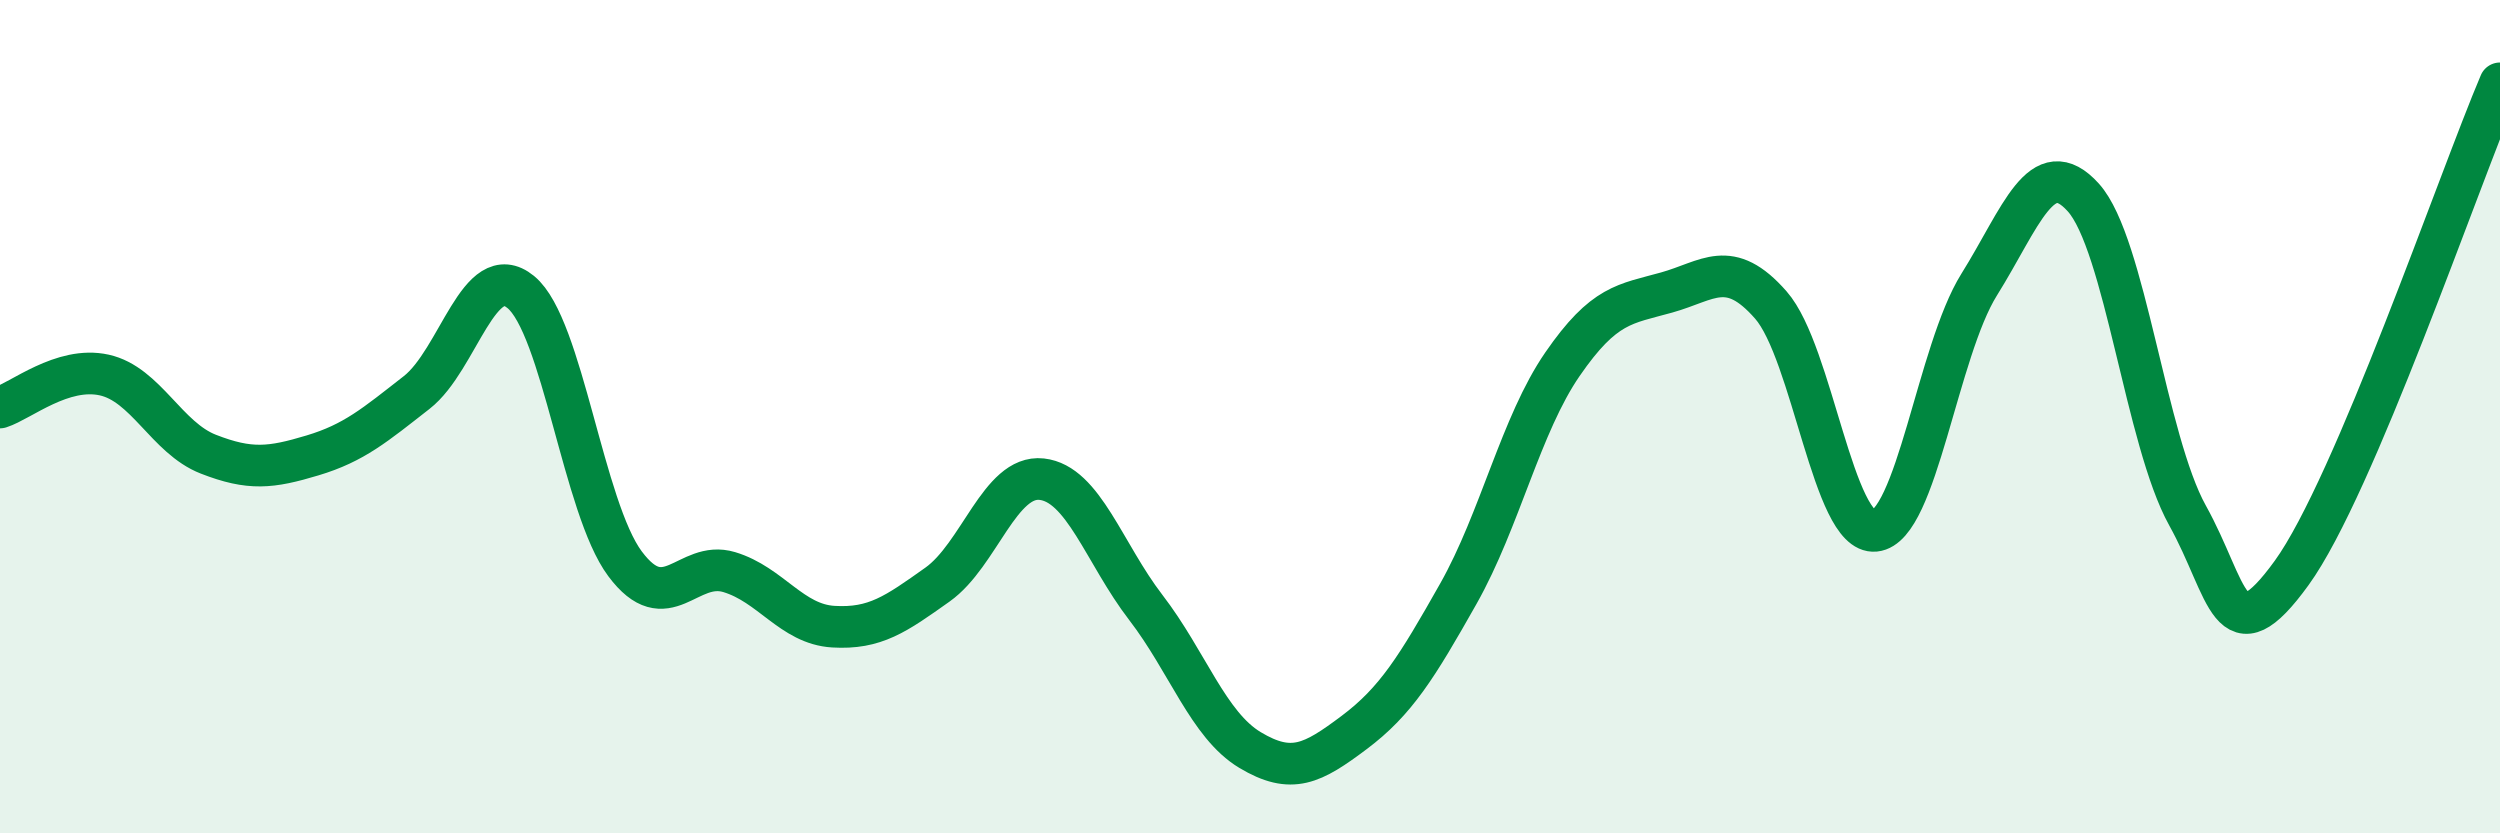
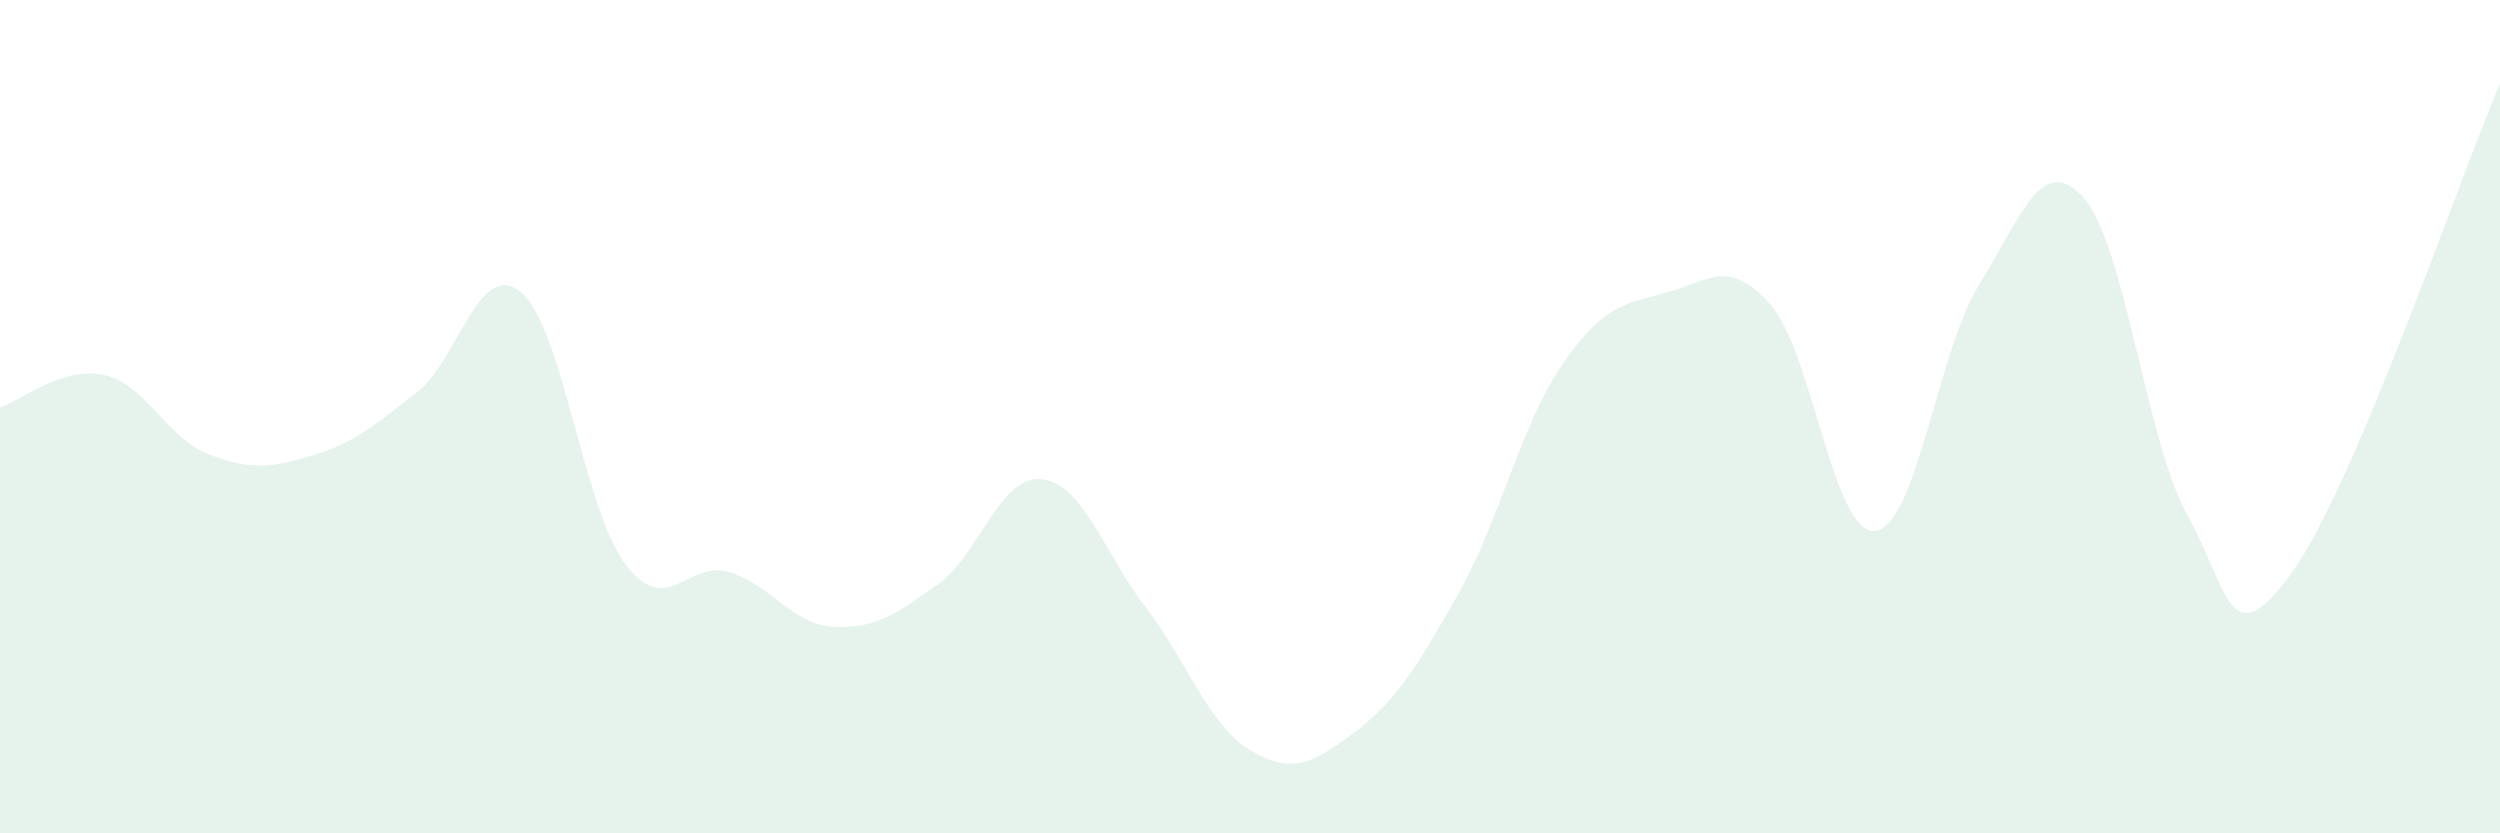
<svg xmlns="http://www.w3.org/2000/svg" width="60" height="20" viewBox="0 0 60 20">
  <path d="M 0,9.78 C 0.5,9.62 1.5,8.78 2.5,9 C 3.5,9.22 4,10.51 5,10.9 C 6,11.29 6.5,11.23 7.5,10.93 C 8.5,10.63 9,10.2 10,9.42 C 11,8.64 11.5,6.19 12.5,7.01 C 13.5,7.83 14,12.19 15,13.53 C 16,14.87 16.5,13.43 17.5,13.73 C 18.5,14.03 19,14.98 20,15.04 C 21,15.1 21.5,14.74 22.5,14.03 C 23.5,13.32 24,11.39 25,11.5 C 26,11.61 26.5,13.28 27.5,14.58 C 28.5,15.88 29,17.4 30,18 C 31,18.6 31.5,18.33 32.5,17.58 C 33.5,16.83 34,16.02 35,14.25 C 36,12.48 36.5,10.19 37.5,8.74 C 38.5,7.29 39,7.3 40,7.02 C 41,6.74 41.5,6.18 42.5,7.32 C 43.5,8.46 44,12.84 45,12.74 C 46,12.64 46.5,8.43 47.5,6.83 C 48.5,5.23 49,3.63 50,4.74 C 51,5.85 51.5,10.57 52.5,12.37 C 53.5,14.17 53.5,15.82 55,13.75 C 56.5,11.68 59,4.35 60,2L60 20L0 20Z" fill="#008740" opacity="0.1" stroke-linecap="round" stroke-linejoin="round" />
-   <path d="M 0,9.78 C 0.5,9.62 1.5,8.78 2.5,9 C 3.5,9.22 4,10.51 5,10.9 C 6,11.29 6.5,11.23 7.5,10.93 C 8.5,10.63 9,10.2 10,9.42 C 11,8.64 11.5,6.19 12.5,7.01 C 13.5,7.83 14,12.19 15,13.53 C 16,14.87 16.5,13.43 17.5,13.73 C 18.5,14.03 19,14.98 20,15.04 C 21,15.1 21.5,14.74 22.5,14.03 C 23.5,13.32 24,11.39 25,11.5 C 26,11.61 26.5,13.28 27.5,14.58 C 28.5,15.88 29,17.4 30,18 C 31,18.6 31.5,18.33 32.5,17.58 C 33.5,16.83 34,16.02 35,14.25 C 36,12.48 36.5,10.19 37.5,8.74 C 38.5,7.29 39,7.3 40,7.02 C 41,6.74 41.5,6.18 42.5,7.32 C 43.5,8.46 44,12.84 45,12.74 C 46,12.64 46.5,8.43 47.5,6.83 C 48.5,5.23 49,3.63 50,4.74 C 51,5.85 51.5,10.57 52.5,12.37 C 53.5,14.17 53.5,15.82 55,13.75 C 56.5,11.68 59,4.35 60,2" stroke="#008740" stroke-width="1" fill="none" stroke-linecap="round" stroke-linejoin="round" />
</svg>